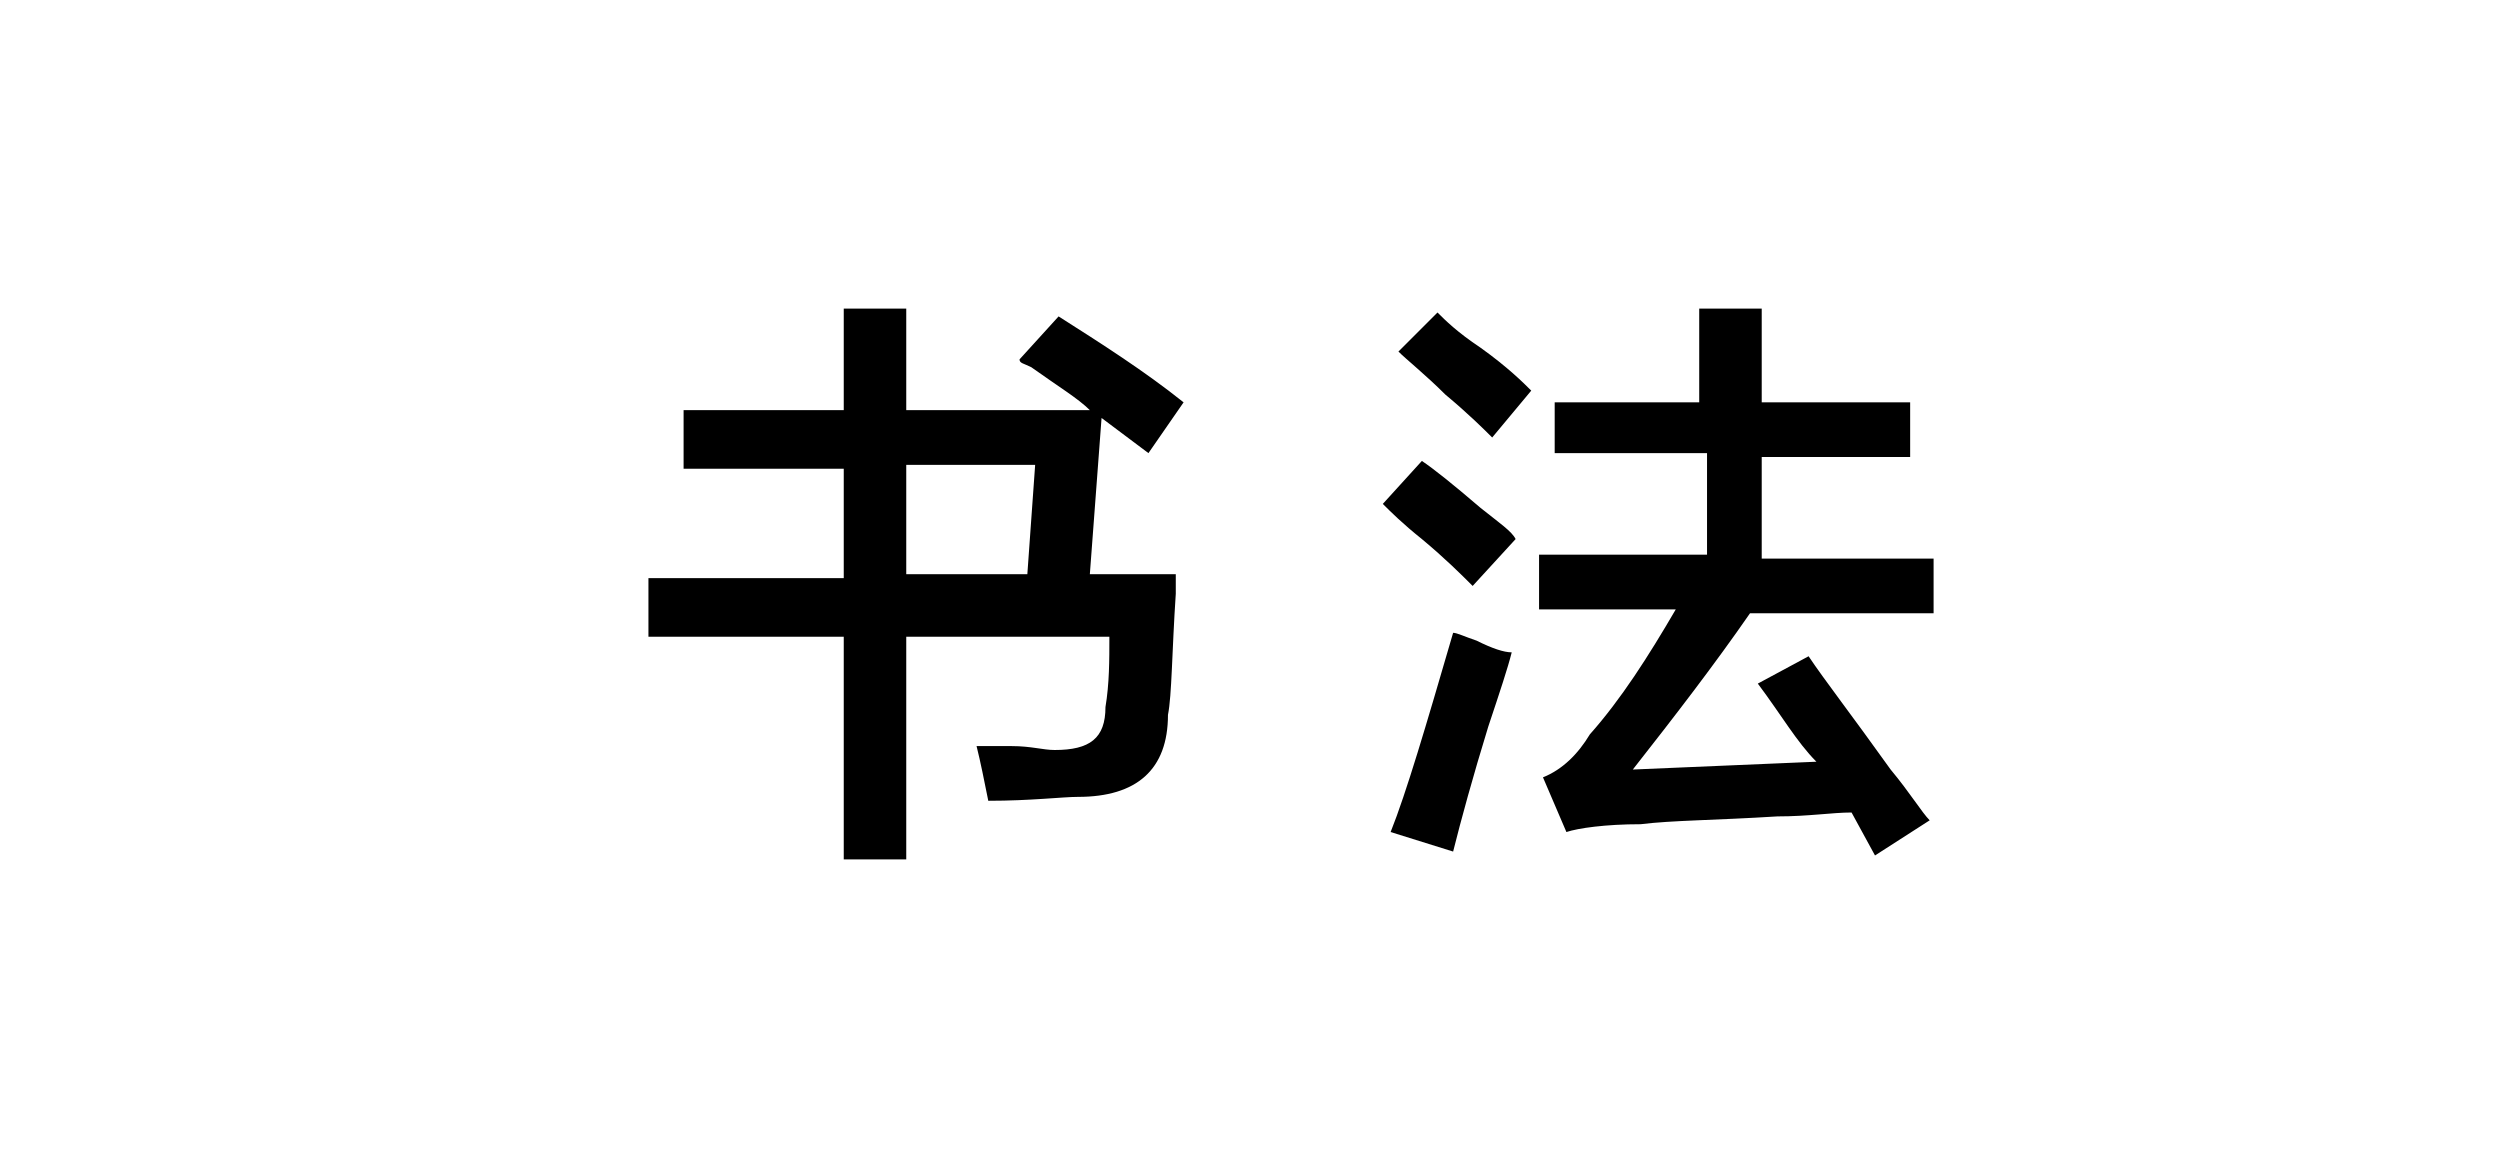
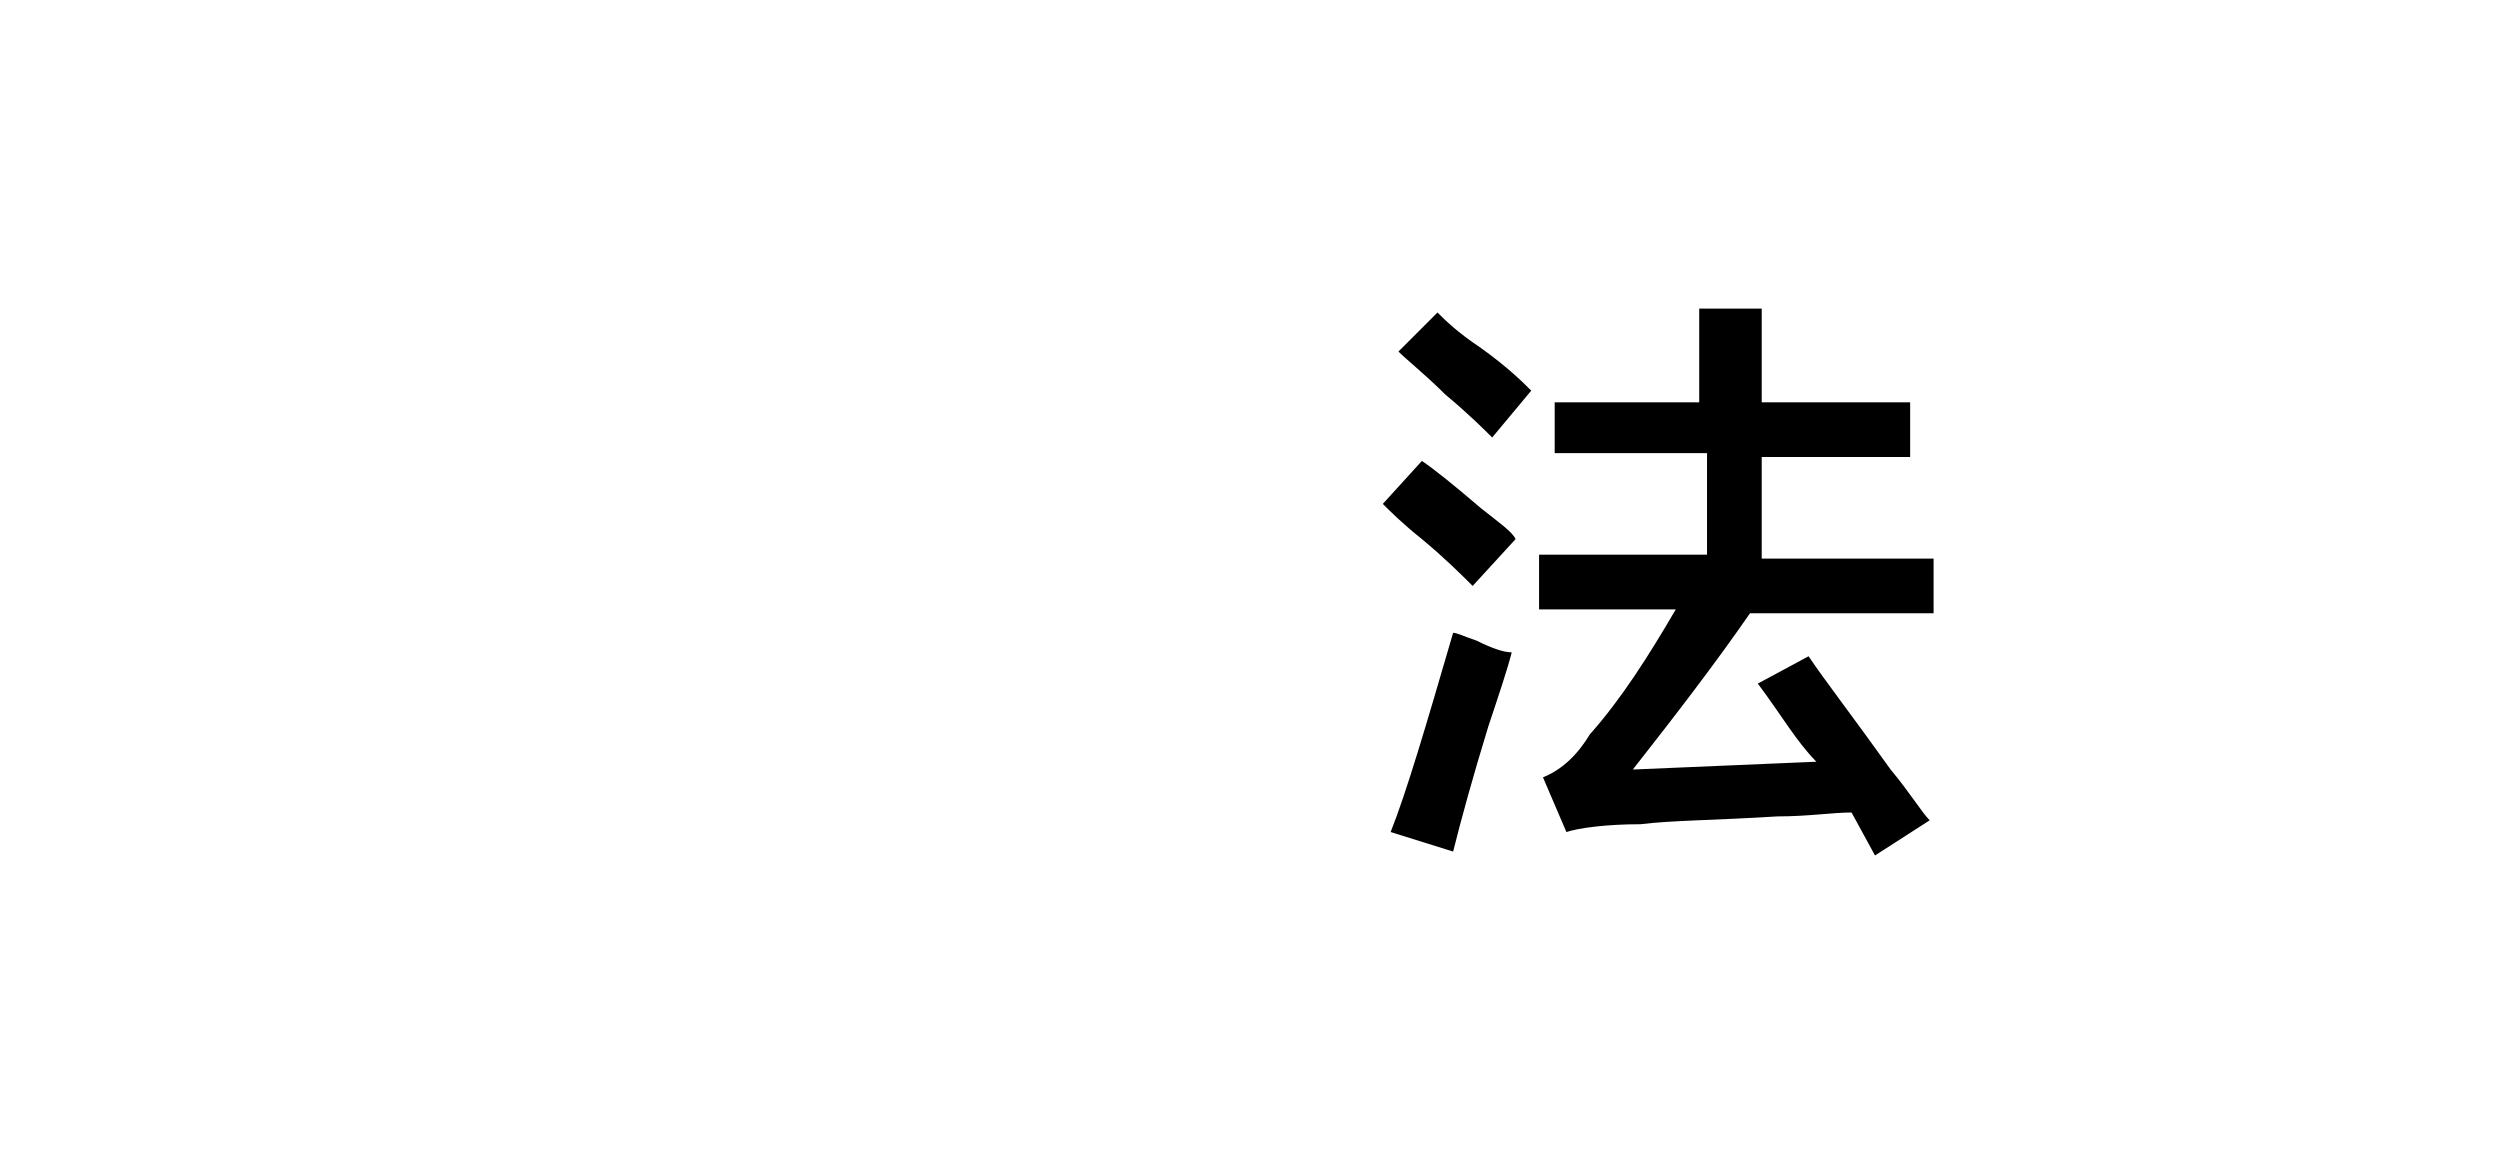
<svg xmlns="http://www.w3.org/2000/svg" version="1.1" id="图层_1" x="0px" y="0px" width="64px" height="30px" viewBox="0 0 64 30" style="enable-background:new 0 0 64 30;" xml:space="preserve">
  <g id="XMLID_20_">
-     <path id="XMLID_28_" d="M29.4,11.6l-1.2-0.9l-0.3,4h2.2c0,0.5,0,0.6,0,0.5c-0.1,1.5-0.1,2.6-0.2,3.1c0,1.4-0.8,2.1-2.3,2.1   c-0.4,0-1.2,0.1-2.3,0.1c-0.1-0.5-0.2-1-0.3-1.4c0.2,0,0.5,0,0.9,0c0.5,0,0.8,0.1,1.1,0.1c0.9,0,1.3-0.3,1.3-1.1   c0.1-0.6,0.1-1.2,0.1-1.8h-5.2v5.7h-1.6v-5.7h-5v-1.5h5v-2.8h-4.1v-1.5h4.1V7.9h1.6v2.6h4.7c-0.3-0.3-0.8-0.6-1.5-1.1   c-0.2-0.1-0.3-0.1-0.3-0.2l1-1.1c1.1,0.7,2.2,1.4,3.2,2.2L29.4,11.6z M26.5,11.9h-3.3v2.8h3.1L26.5,11.9z" />
    <path id="XMLID_31_" d="M37.7,15c-0.3-0.3-0.7-0.7-1.3-1.2c-0.5-0.4-0.8-0.7-1-0.9l1-1.1c0.3,0.2,0.8,0.6,1.5,1.2   c0.5,0.4,0.8,0.6,0.9,0.8L37.7,15z M37.2,21.8l-1.6-0.5c0.4-1,0.9-2.7,1.6-5.1c0.1,0,0.3,0.1,0.6,0.2c0.4,0.2,0.7,0.3,0.9,0.3   c-0.1,0.4-0.3,1-0.6,1.9C37.7,19.9,37.4,21,37.2,21.8z M38.2,11.2c-0.2-0.2-0.6-0.6-1.2-1.1c-0.5-0.5-1-0.9-1.2-1.1L36.8,8   c0.2,0.2,0.5,0.5,1.1,0.9c0.7,0.5,1.1,0.9,1.3,1.1L38.2,11.2z M39.8,11.7v-1.4h3.7V7.9h1.6v2.4h3.8v1.4h-3.8v2.6h4.4v1.4h-4.7   c-0.9,1.3-1.9,2.6-3,4l4.7-0.2C46,19,45.6,18.3,45,17.5l1.3-0.7c0.4,0.6,1.1,1.5,2.1,2.9c0.5,0.6,0.8,1.1,1,1.3L48,21.9l-0.6-1.1   c-0.5,0-1.1,0.1-1.9,0.1c-1.6,0.1-2.7,0.1-3.5,0.2c-0.9,0-1.6,0.1-1.9,0.2l-0.6-1.4c0.5-0.2,0.9-0.6,1.2-1.1c0.8-0.9,1.5-2,2.2-3.2   h-3.5v-1.4h4.3v-2.6H39.8z" />
  </g>
</svg>